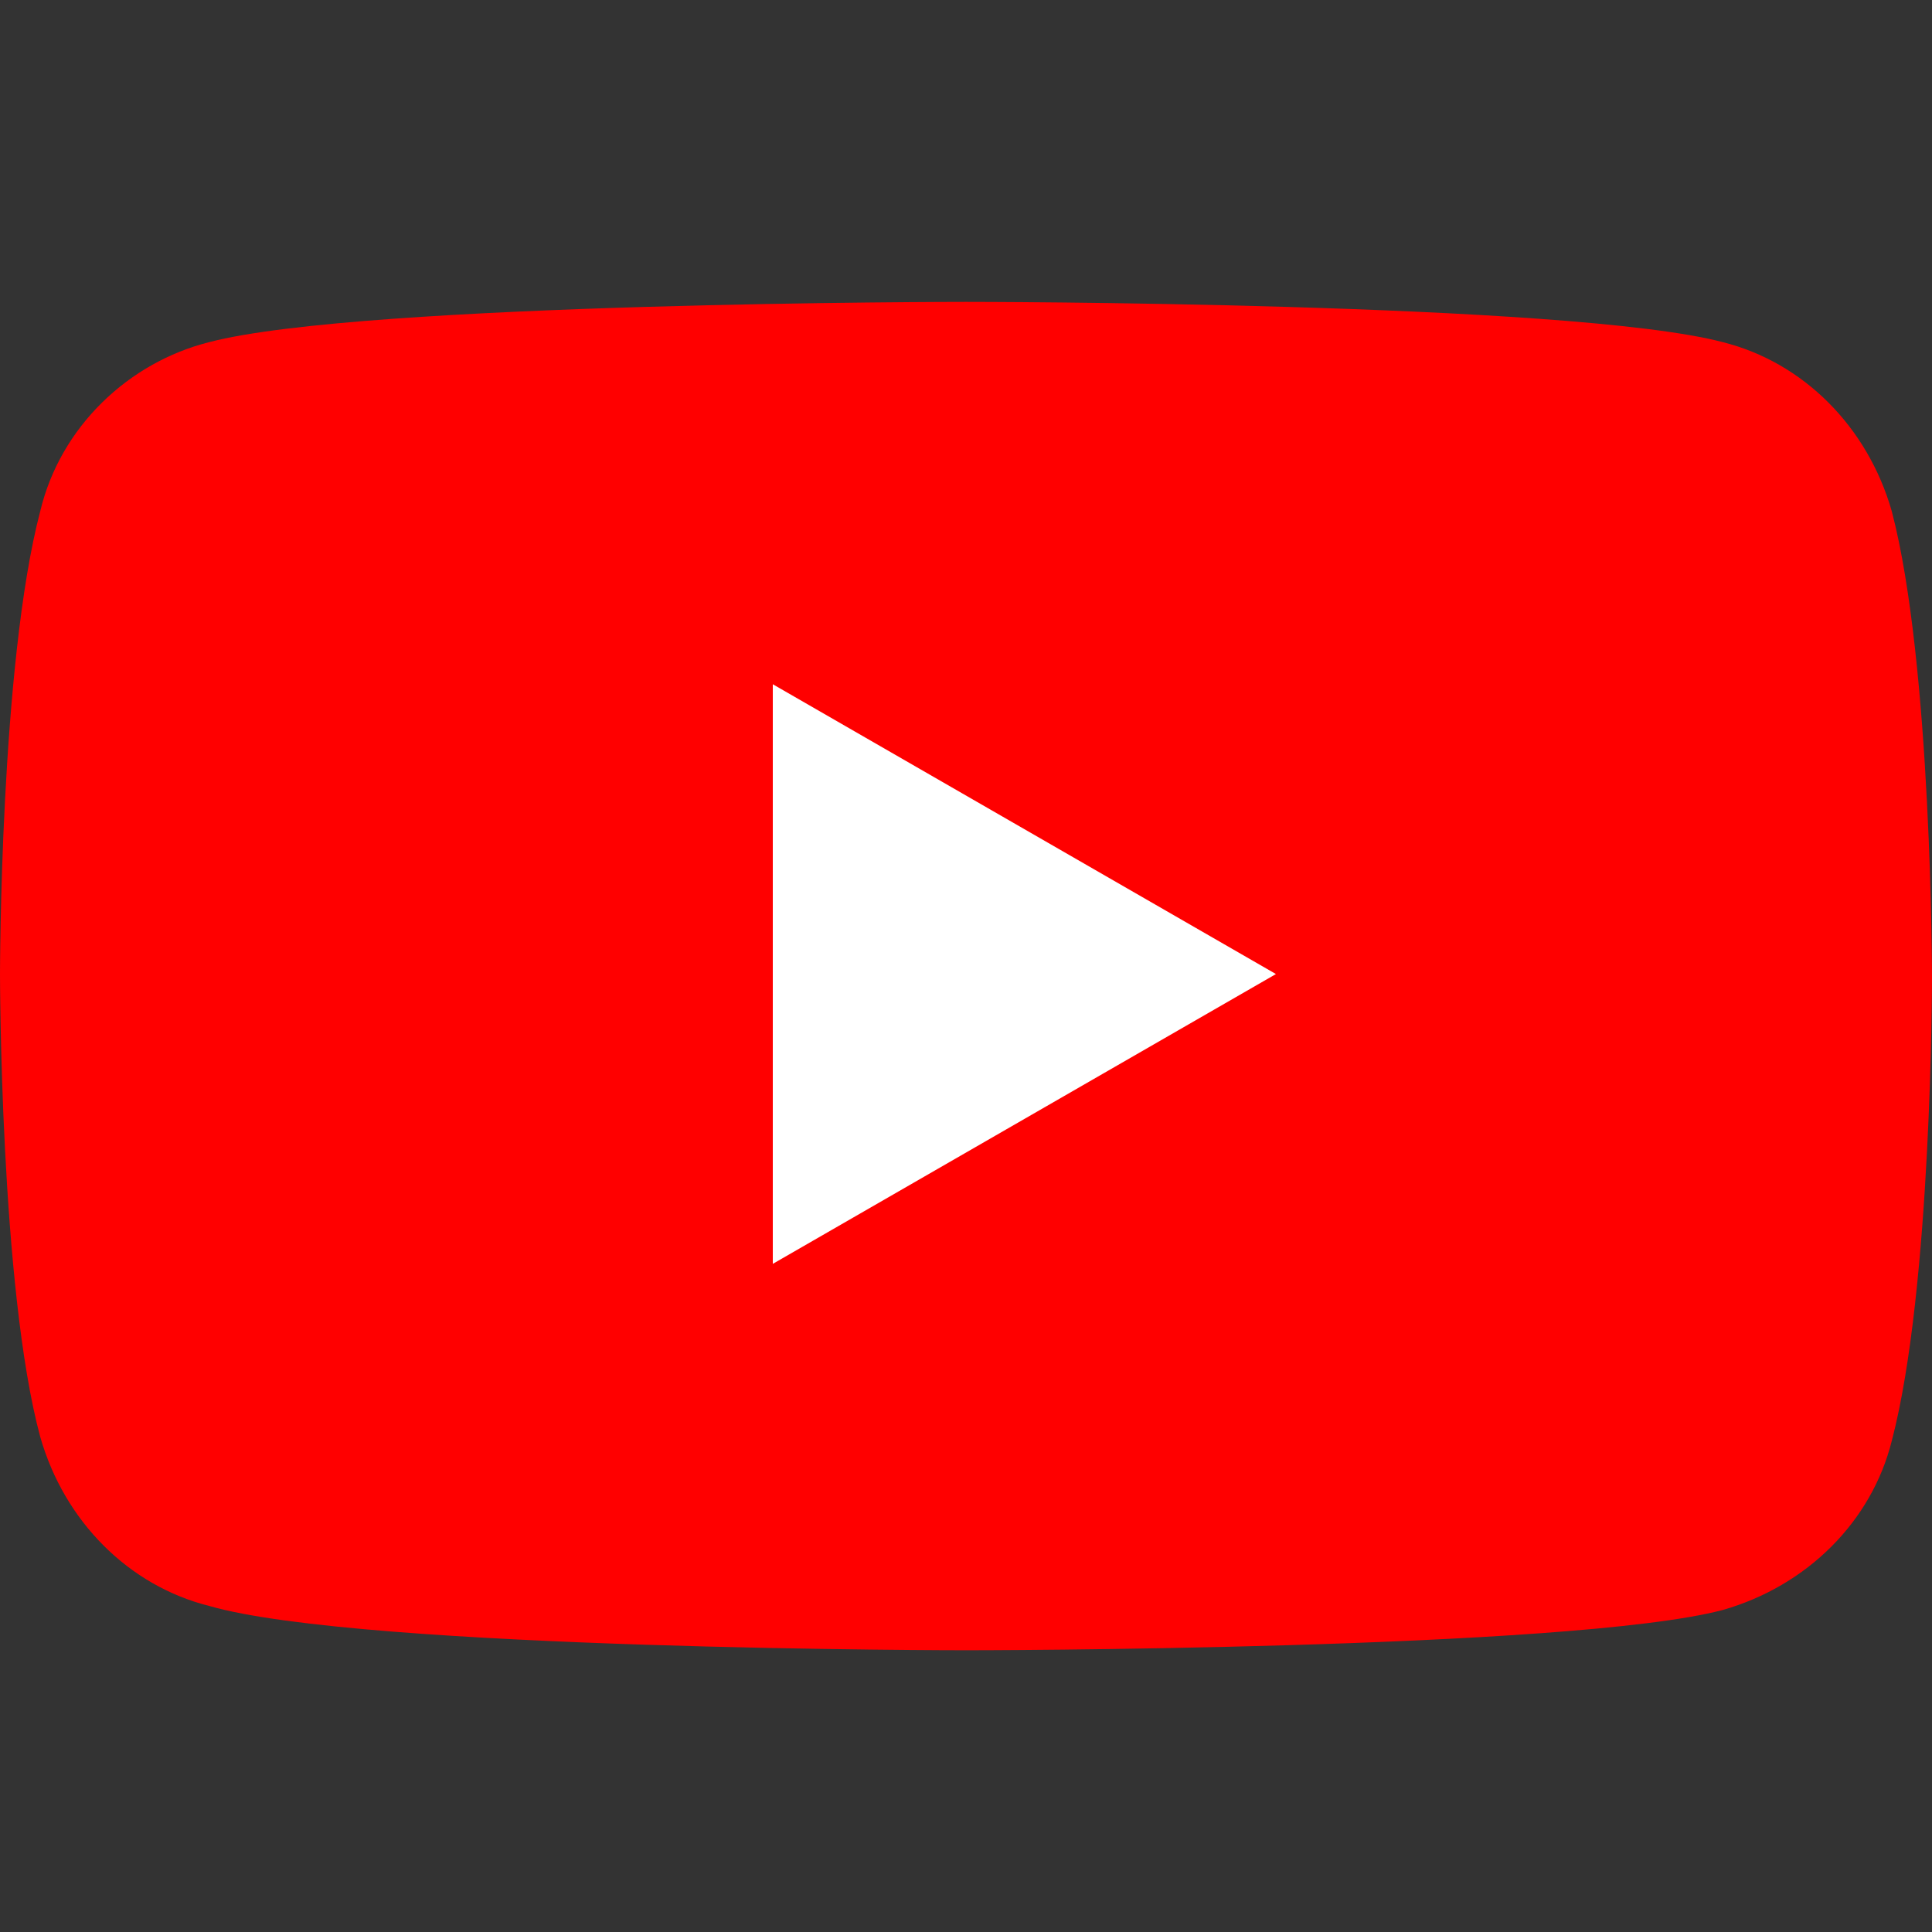
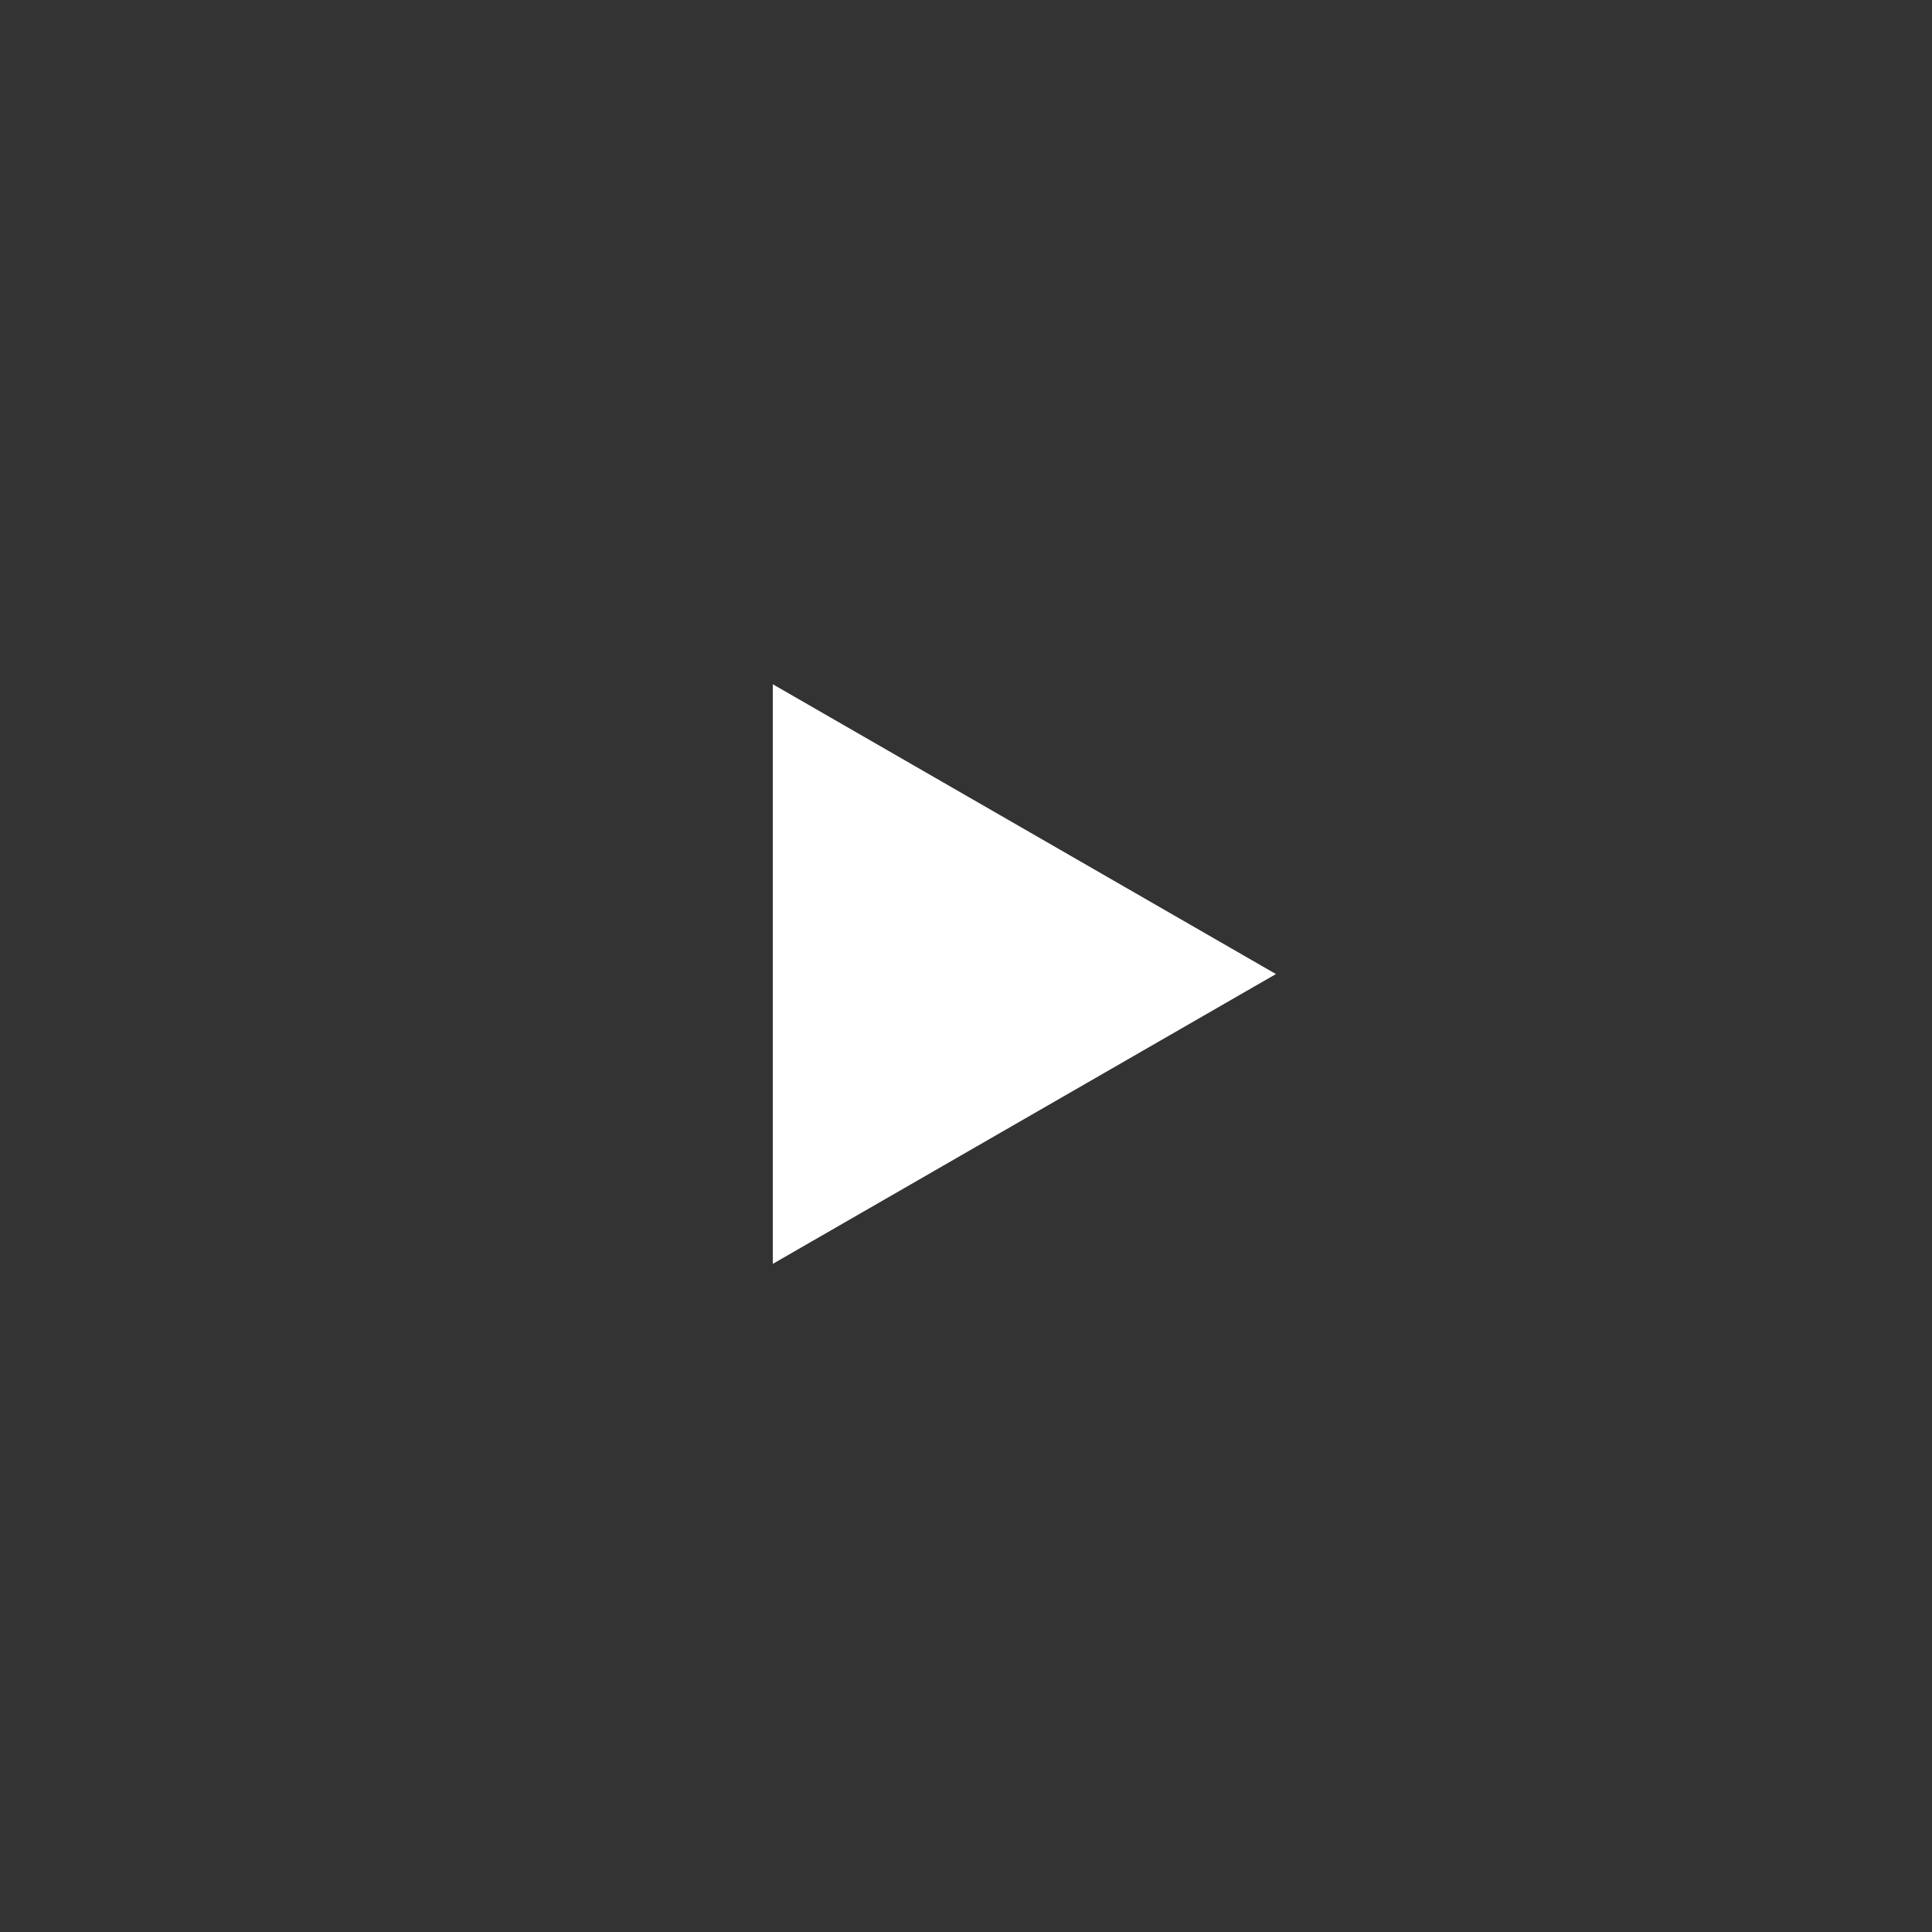
<svg xmlns="http://www.w3.org/2000/svg" version="1.1" id="Layer_1" x="0px" y="0px" viewBox="0 0 48 48" style="enable-background:new 0 0 48 48;" xml:space="preserve">
  <rect x="0" y="0" width="48" height="48" fill="#333333" stroke="none" />
  <style type="text/css">
	.st0{fill:#FF0000;}
	.st1{fill:#FFFFFF;}
</style>
-   <path class="st0" d="M47,12.7c-0.6-2.1-2.2-3.7-4.2-4.2c-3.8-1-18.8-1-18.8-1s-15,0-18.8,1C3.2,9,1.5,10.6,1,12.7  c-1,3.8-1,11.5-1,11.5s0,7.8,1,11.5c0.6,2.1,2.2,3.7,4.2,4.2C9,41,24,41,24,41s15,0,18.8-1c2.1-0.6,3.7-2.2,4.2-4.2  c1-3.8,1-11.5,1-11.5S48,16.5,47,12.7z" />
  <path class="st1" d="M19.2,31.4l12.5-7.2L19.2,17V31.4z" />
</svg>